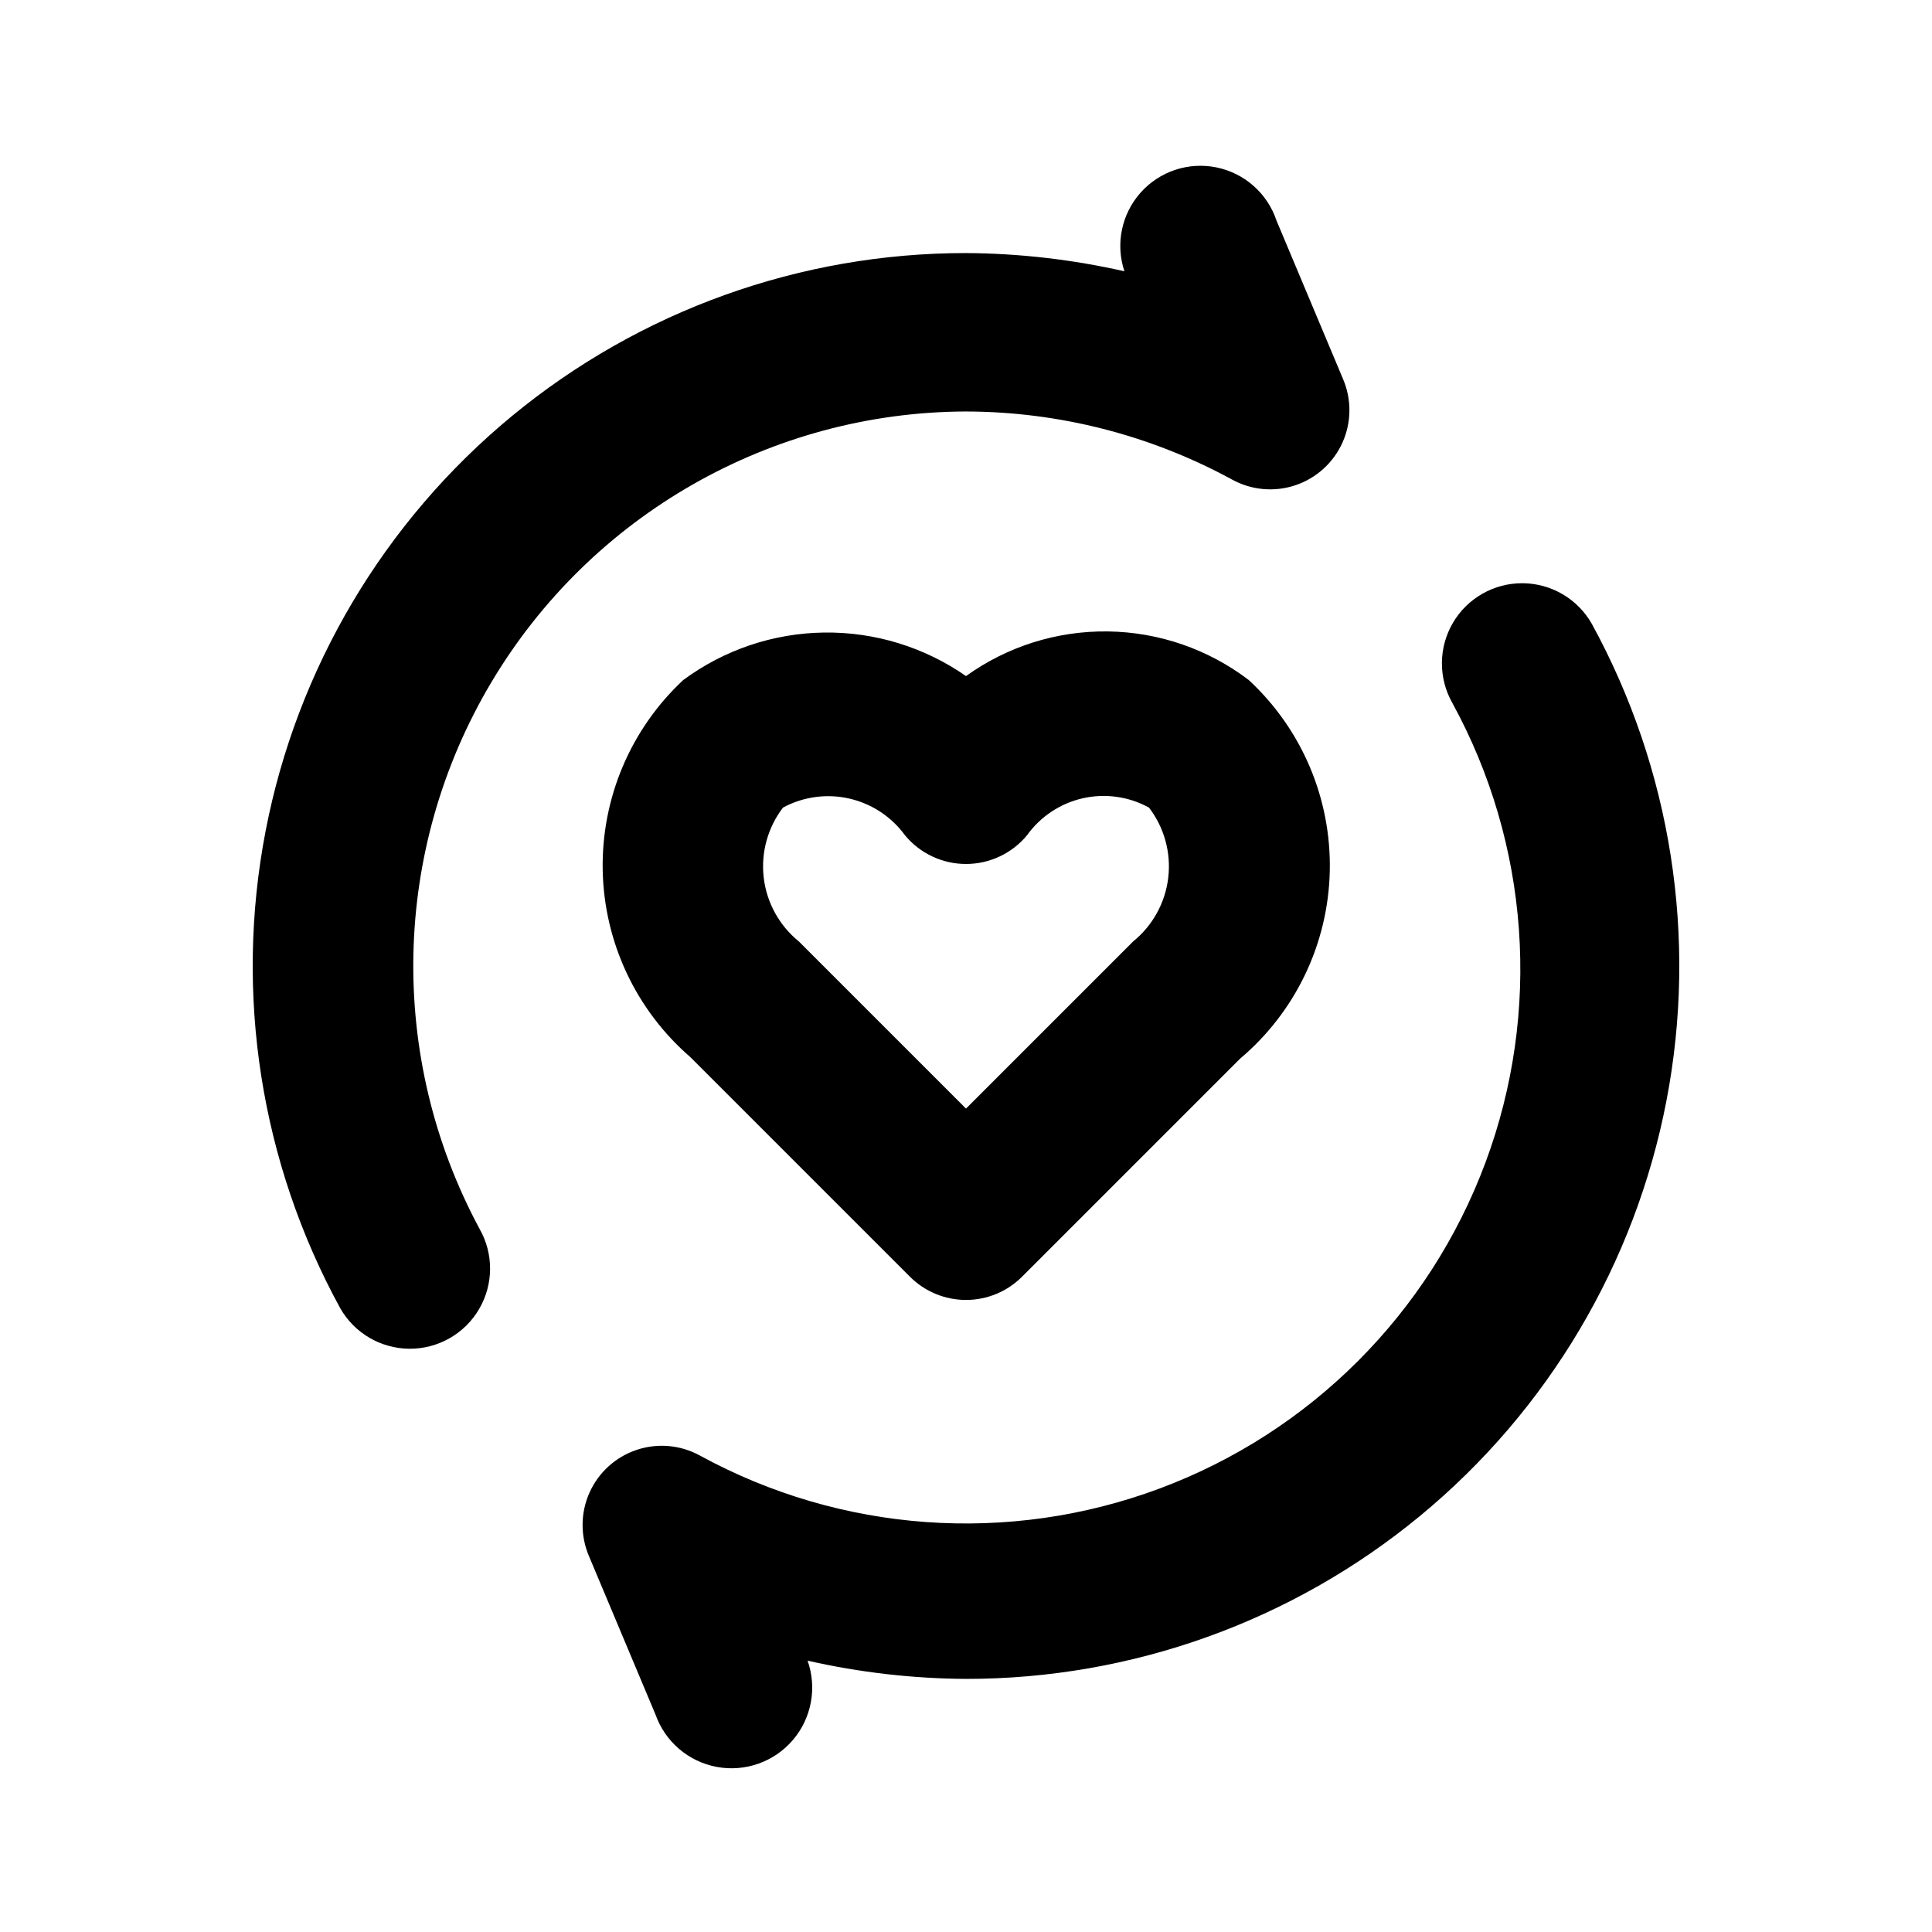
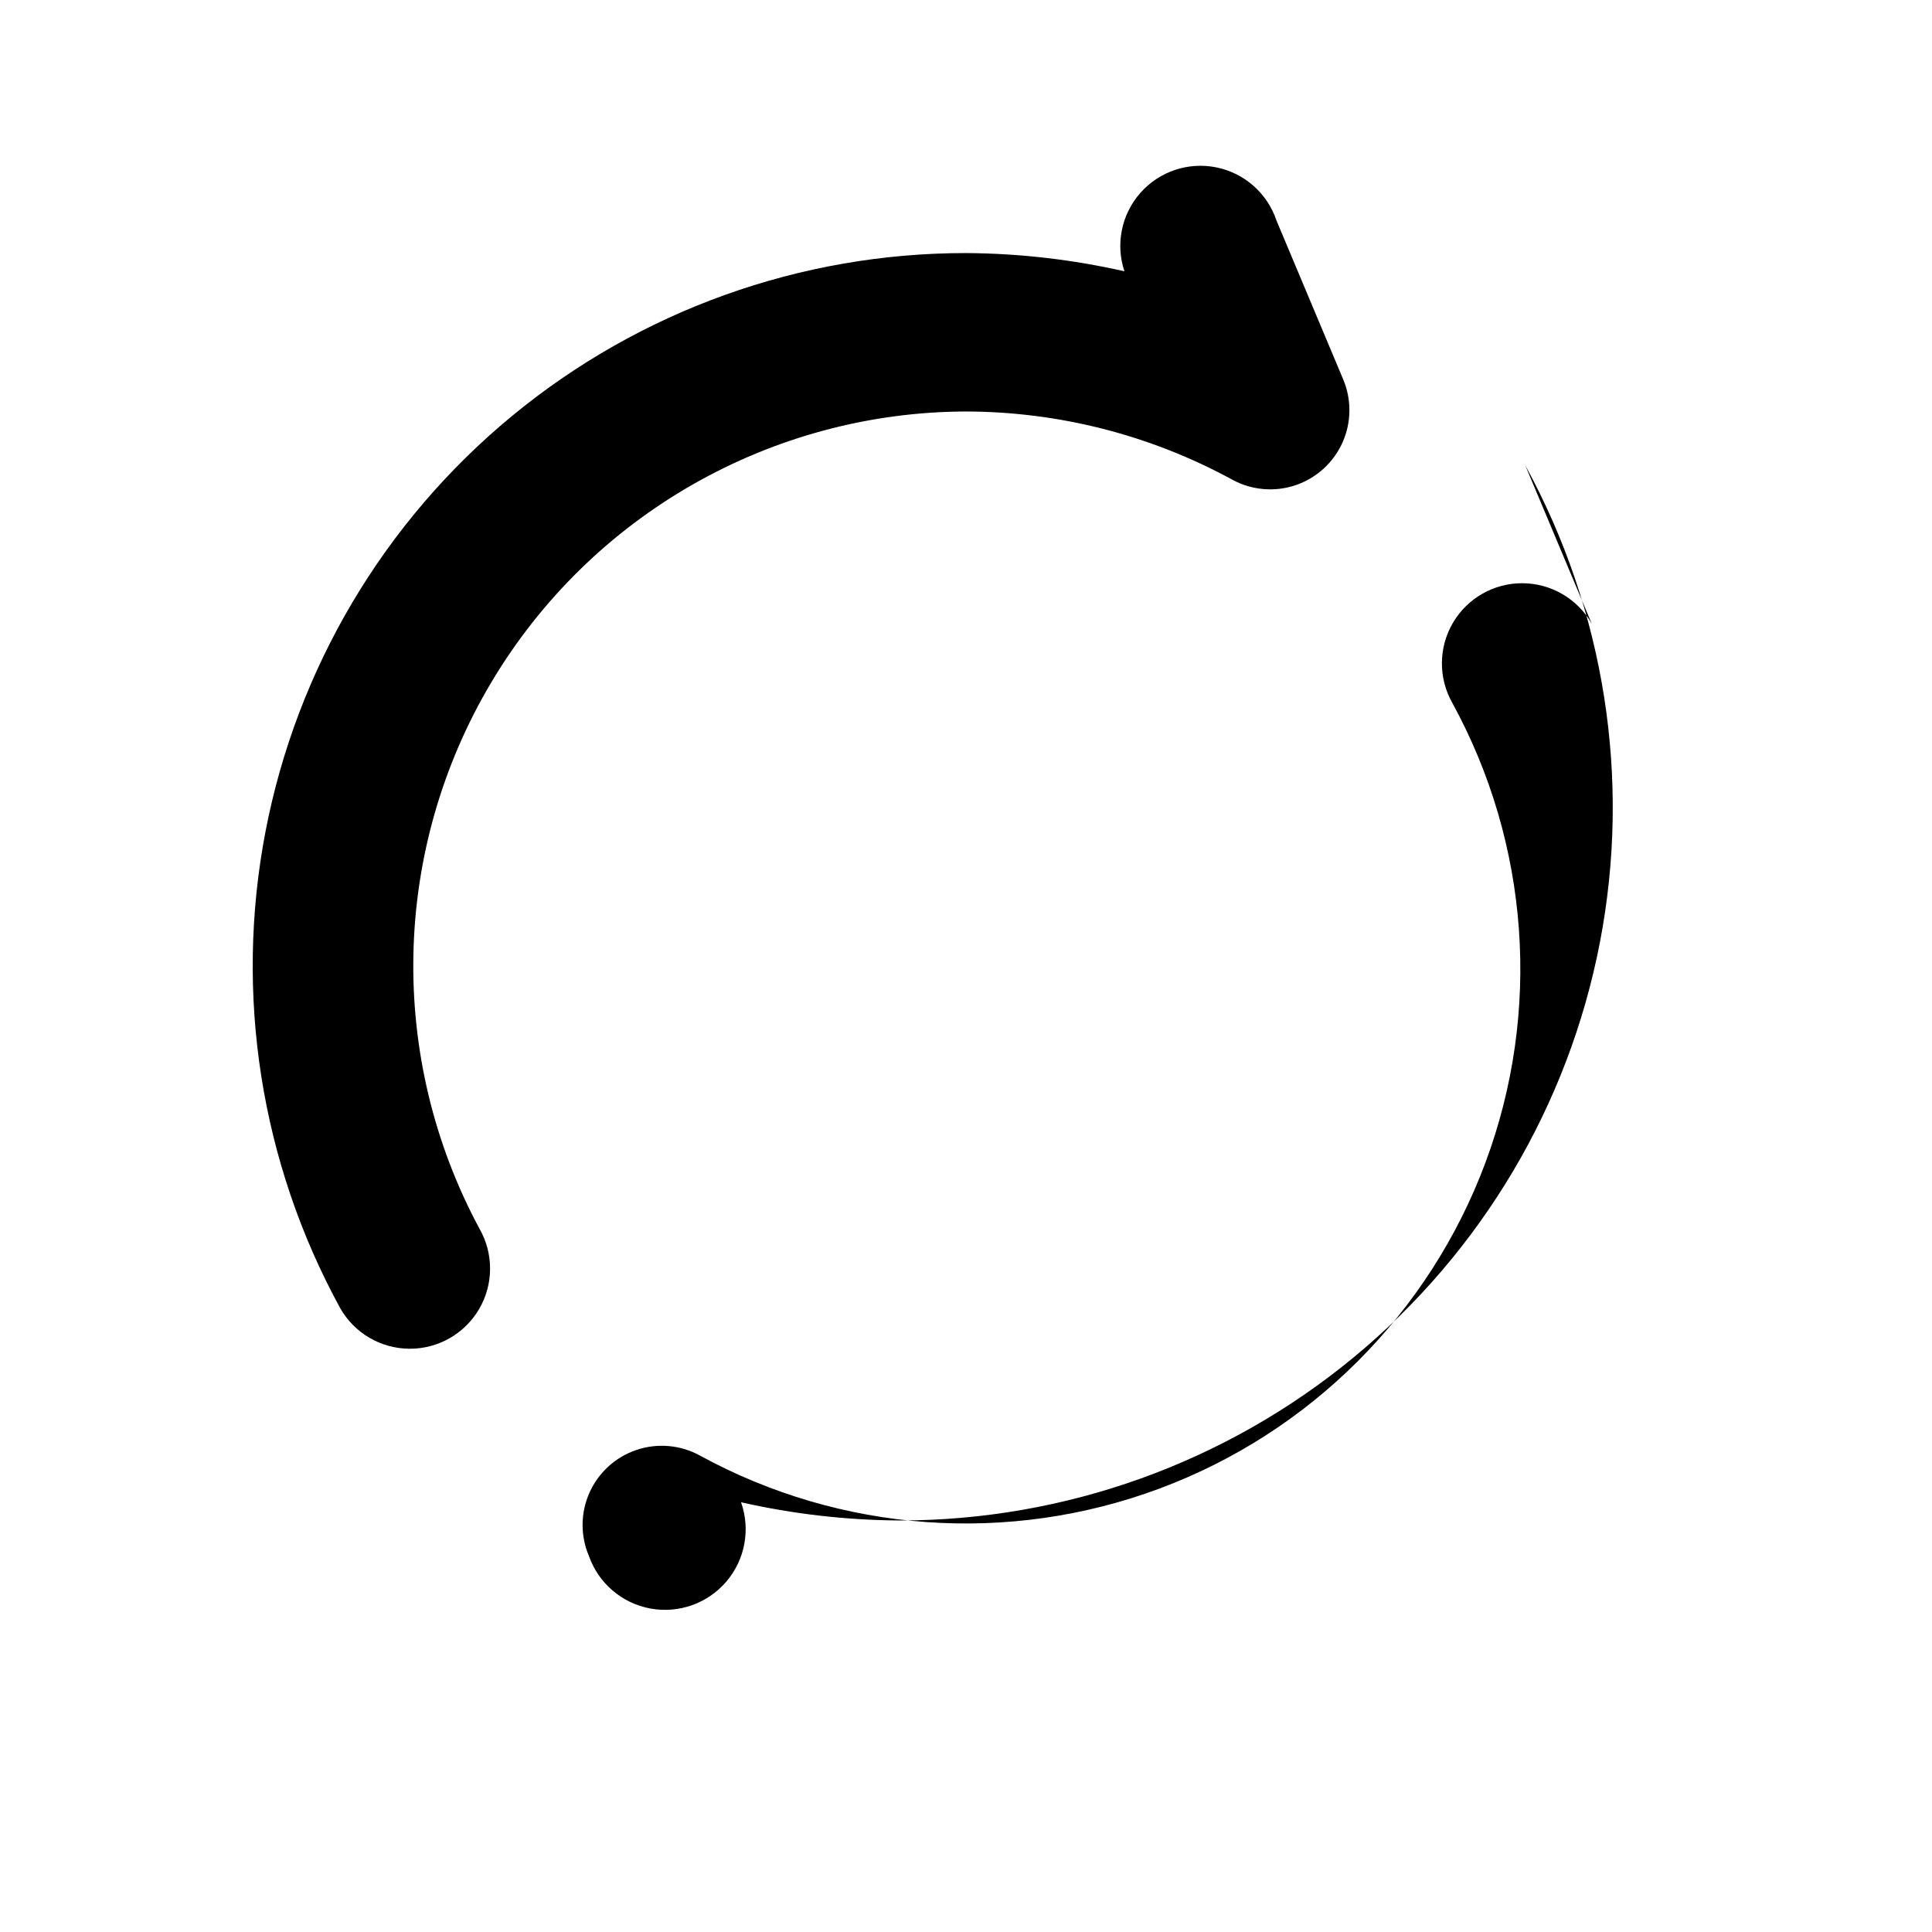
<svg xmlns="http://www.w3.org/2000/svg" fill="#000000" width="800px" height="800px" version="1.1" viewBox="144 144 512 512">
  <g>
-     <path d="m400 323.17c-11.031-7.691-24.195-11.727-37.641-11.539s-26.492 4.59-37.301 12.59c-13.941 13.004-21.695 31.32-21.336 50.379 0.363 19.062 8.805 37.07 23.223 49.543l58.148 58.148c3.941 3.973 9.309 6.207 14.906 6.207s10.961-2.234 14.902-6.207l57.73-57.73c14.676-12.375 23.332-30.457 23.773-49.648 0.441-19.195-7.375-37.652-21.465-50.691-10.73-8.184-23.809-12.699-37.301-12.887-13.492-0.191-26.688 3.957-37.641 11.836zm44.293 70.324-44.293 44.293-44.293-44.293c-5.184-4.203-8.523-10.262-9.309-16.887-0.785-6.625 1.051-13.297 5.109-18.59 5.363-2.894 11.598-3.746 17.543-2.394 5.945 1.352 11.195 4.812 14.785 9.742 3.988 4.812 9.914 7.598 16.164 7.598s12.176-2.785 16.164-7.598c3.555-4.969 8.812-8.457 14.77-9.812 5.957-1.352 12.203-0.477 17.555 2.465 4.062 5.293 5.894 11.965 5.109 18.59s-4.121 12.684-9.305 16.887z" />
    <path d="m400 253.05c24.645 0.051 48.891 6.254 70.531 18.051 5.137 2.816 11.219 3.356 16.773 1.492 5.551-1.867 10.07-5.969 12.469-11.312 2.394-5.348 2.449-11.449 0.148-16.836l-17.633-41.984c-2.402-7.203-8.461-12.574-15.895-14.094-7.438-1.523-15.117 1.039-20.152 6.715-5.035 5.68-6.66 13.613-4.258 20.812-13.781-3.125-27.859-4.746-41.984-4.828-43.934-0.023-86.5 15.266-120.38 43.234s-56.949 66.871-65.246 110.01c-8.297 43.145-1.301 87.828 19.785 126.37 3.75 6.602 10.738 10.699 18.328 10.75 7.59 0.055 14.633-3.949 18.473-10.496 3.84-6.547 3.894-14.645 0.145-21.246-24.492-45.465-23.32-100.45 3.082-144.83 26.406-44.379 74.168-71.645 125.81-71.809z" />
-     <path d="m565.84 309.31c-3.75-6.598-10.734-10.699-18.328-10.75-7.59-0.051-14.629 3.949-18.473 10.496-3.84 6.547-3.894 14.648-0.145 21.246 20.453 37.414 23.648 81.867 8.758 121.82-14.895 39.953-46.41 71.469-86.363 86.359-39.953 14.895-84.406 11.699-121.82-8.754-5.137-2.816-11.219-3.356-16.77-1.488-5.555 1.863-10.074 5.965-12.473 11.312-2.394 5.344-2.449 11.449-0.145 16.836l17.633 41.984c2.547 7.199 8.746 12.492 16.258 13.883 7.508 1.391 15.191-1.328 20.152-7.137 4.957-5.809 6.441-13.824 3.894-21.023 13.777 3.125 27.855 4.746 41.984 4.828 43.93 0.023 86.496-15.266 120.38-43.234s56.953-66.871 65.25-110.01c8.297-43.141 1.297-87.828-19.789-126.37z" />
+     <path d="m565.84 309.31c-3.75-6.598-10.734-10.699-18.328-10.75-7.59-0.051-14.629 3.949-18.473 10.496-3.84 6.547-3.894 14.648-0.145 21.246 20.453 37.414 23.648 81.867 8.758 121.82-14.895 39.953-46.41 71.469-86.363 86.359-39.953 14.895-84.406 11.699-121.82-8.754-5.137-2.816-11.219-3.356-16.77-1.488-5.555 1.863-10.074 5.965-12.473 11.312-2.394 5.344-2.449 11.449-0.145 16.836c2.547 7.199 8.746 12.492 16.258 13.883 7.508 1.391 15.191-1.328 20.152-7.137 4.957-5.809 6.441-13.824 3.894-21.023 13.777 3.125 27.855 4.746 41.984 4.828 43.93 0.023 86.496-15.266 120.38-43.234s56.953-66.871 65.25-110.01c8.297-43.141 1.297-87.828-19.789-126.37z" />
  </g>
</svg>